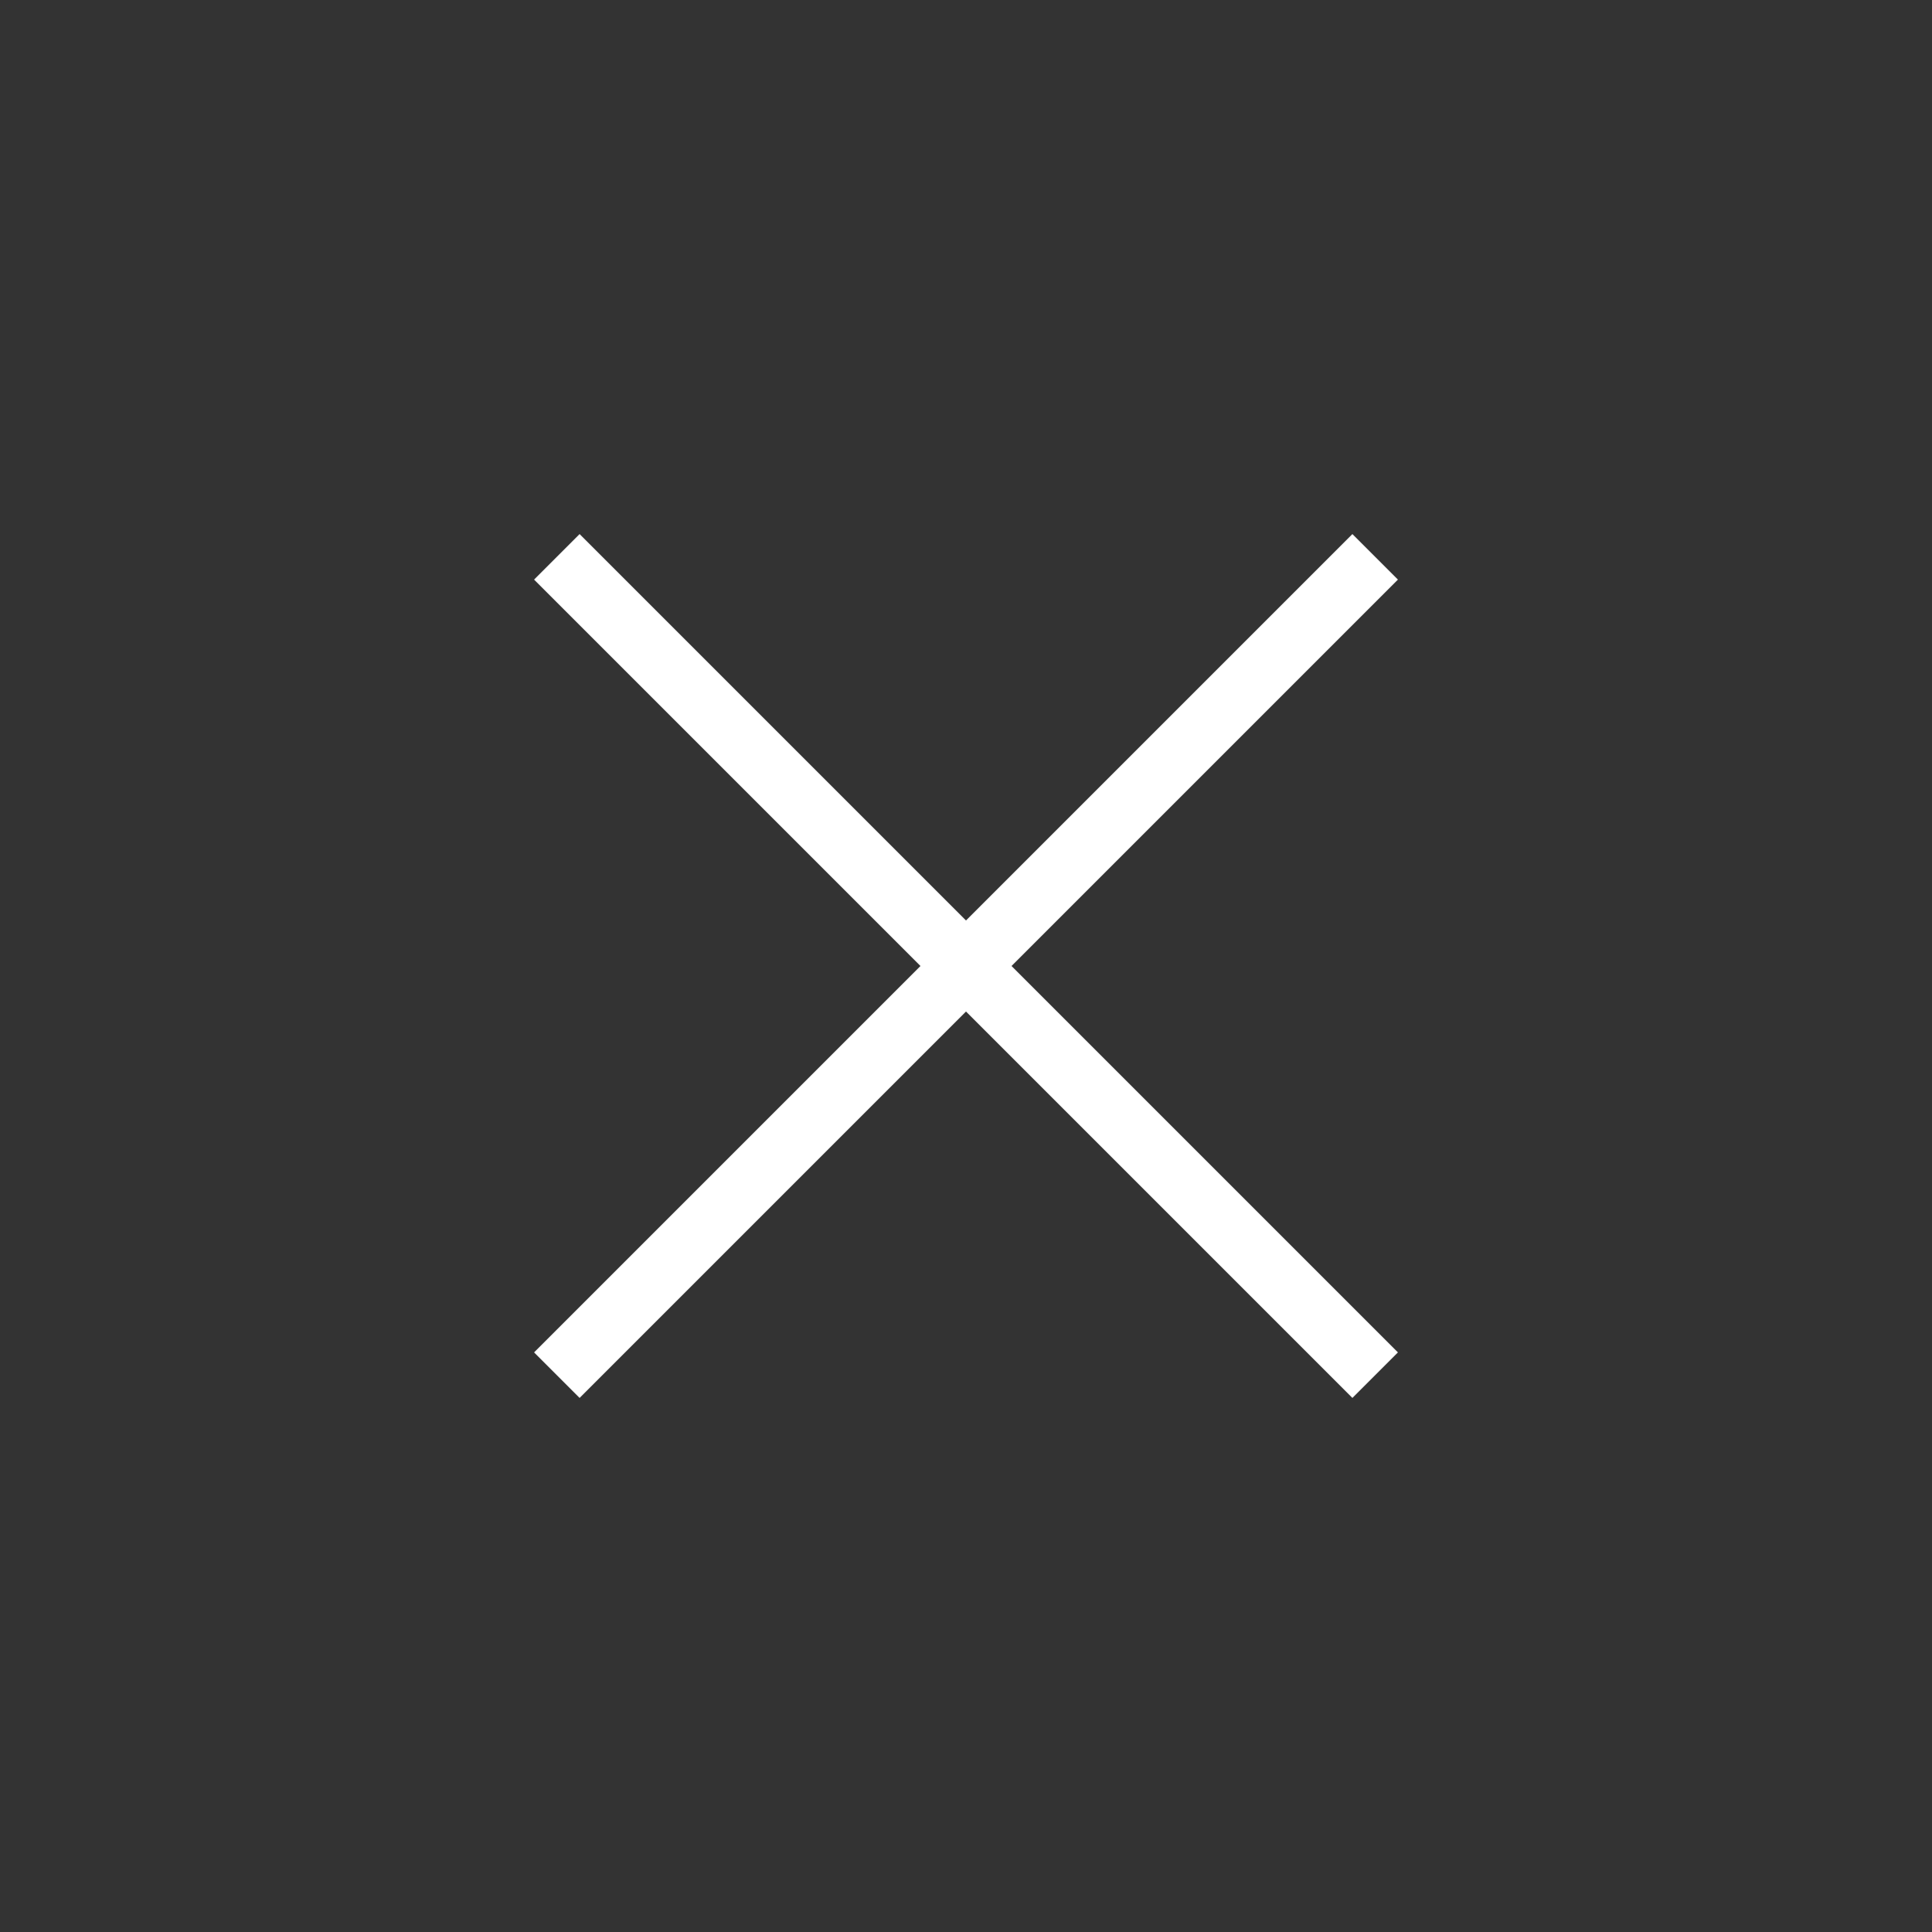
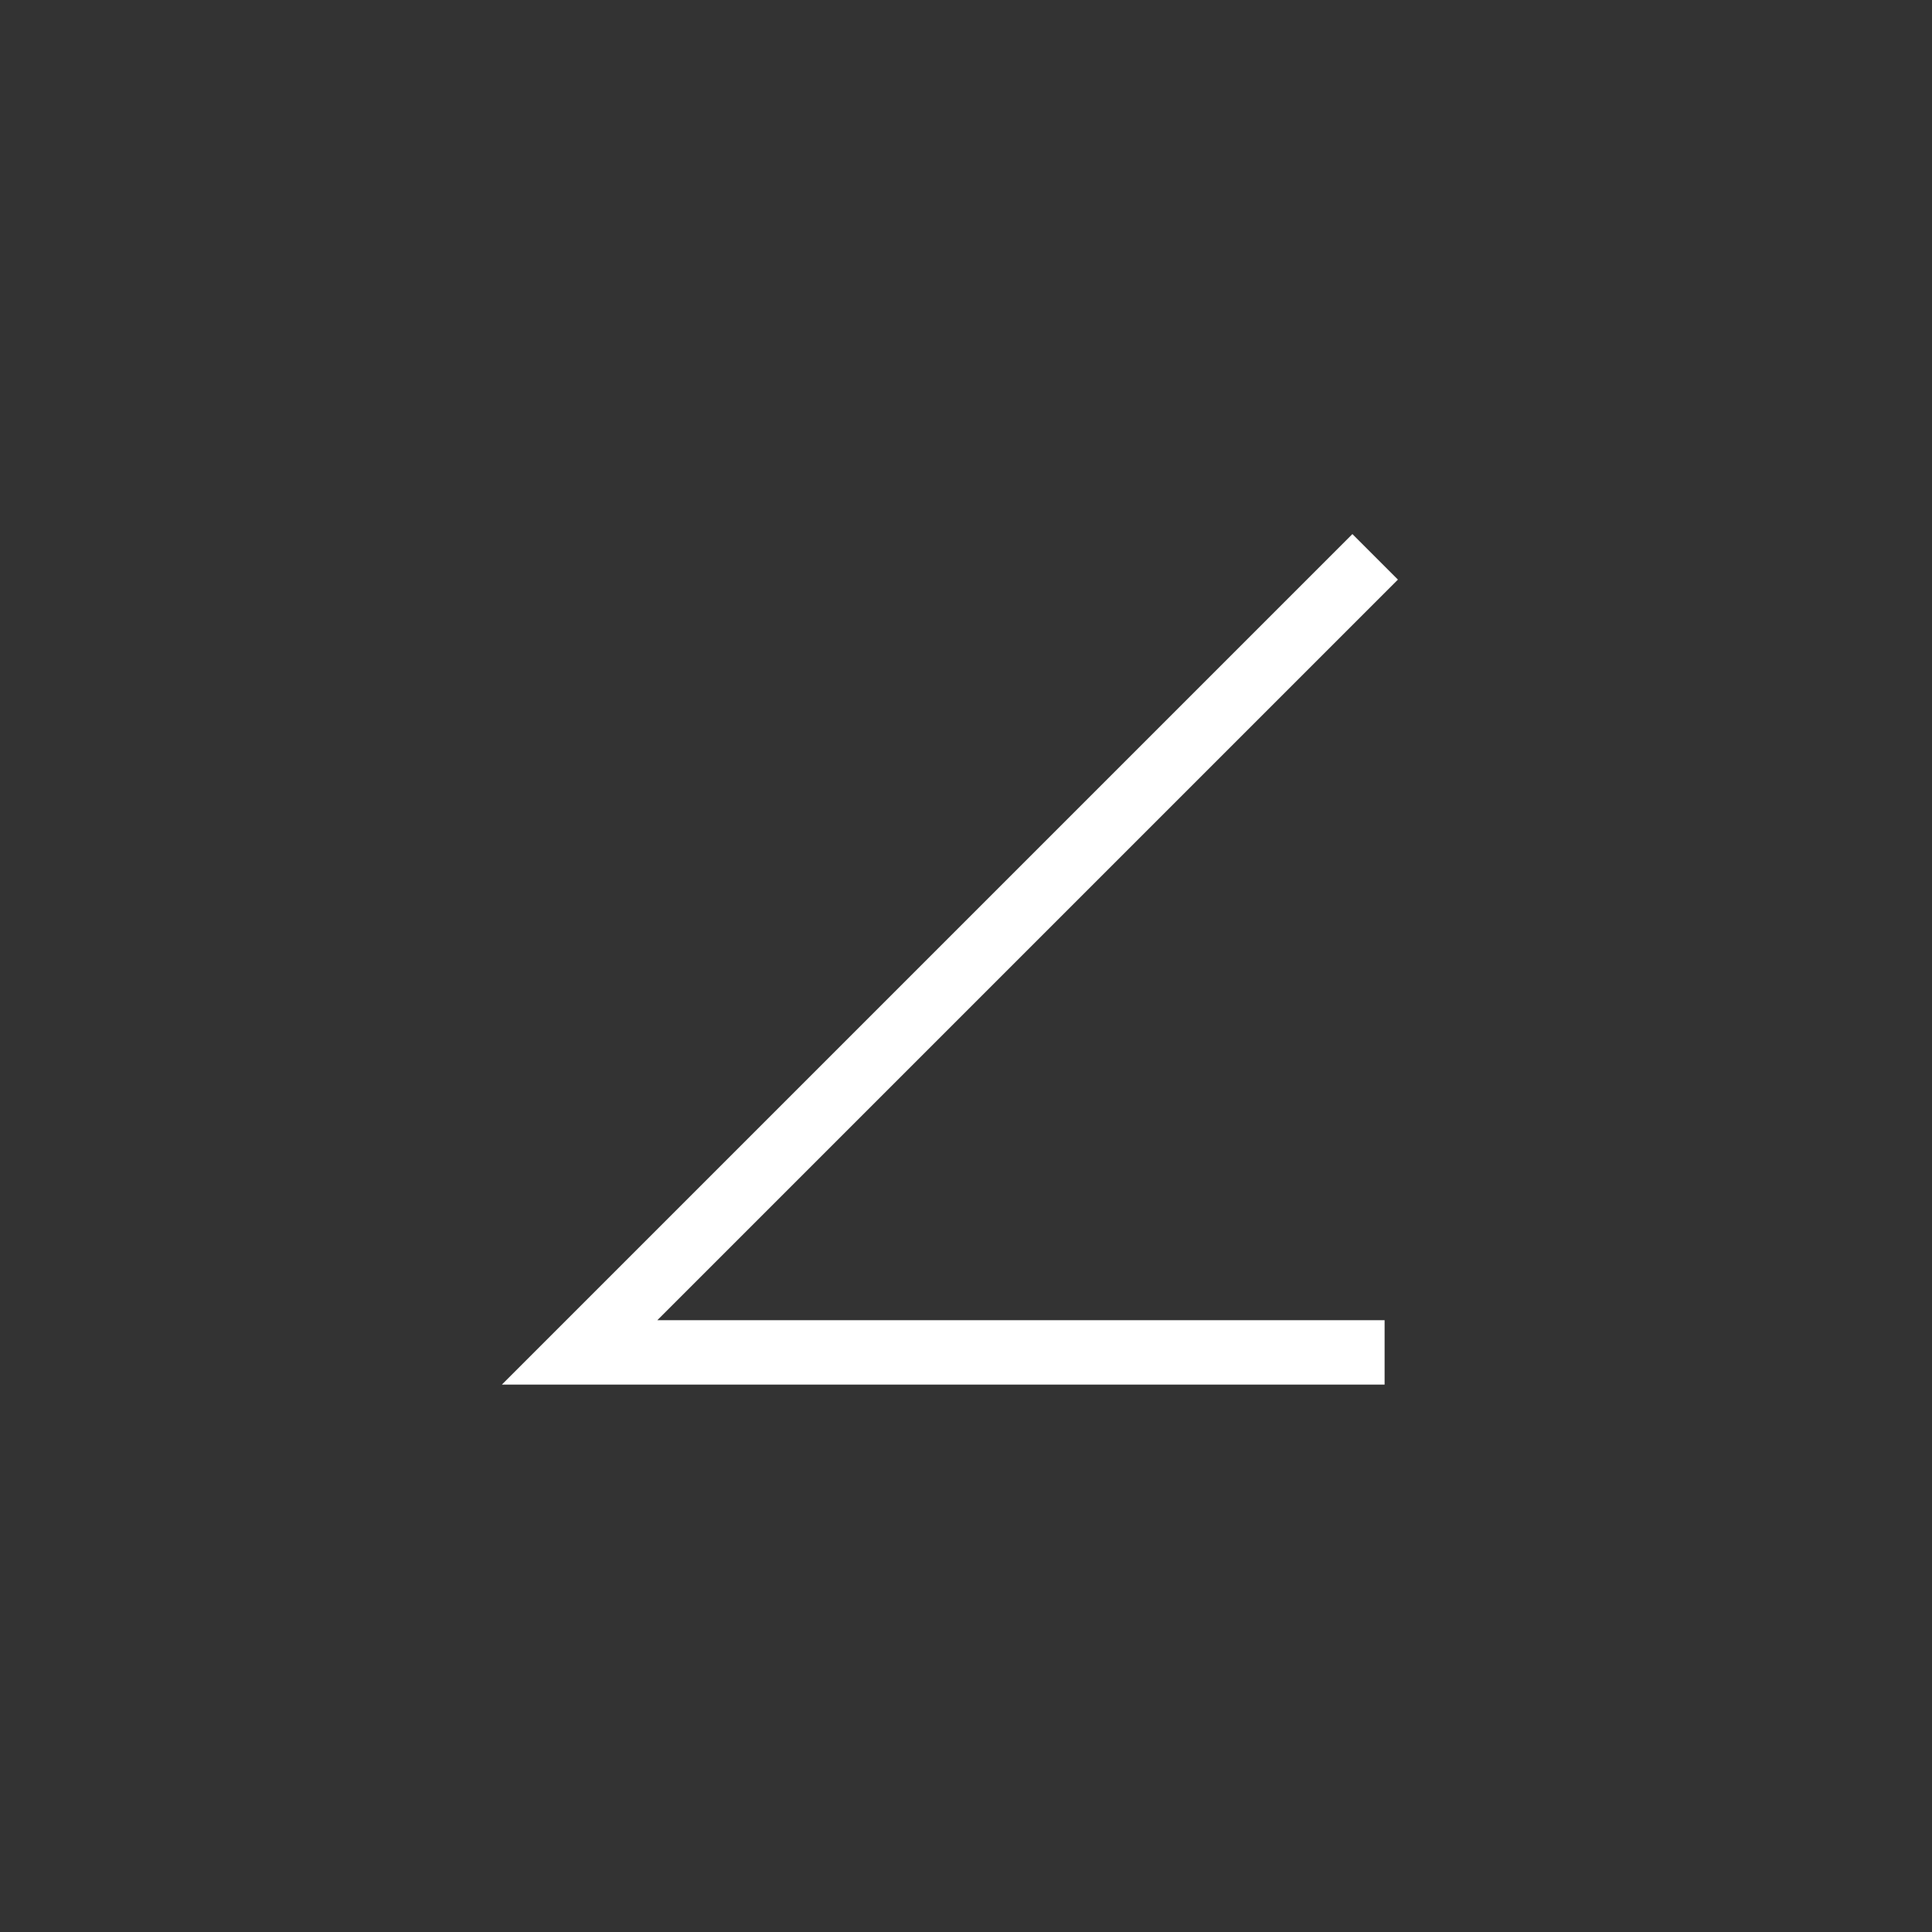
<svg xmlns="http://www.w3.org/2000/svg" width="30" height="30" viewBox="0 0 30 30" fill="none">
  <rect x="0" y="0" width="30" height="30" fill="#333333" stroke="none" />
  <g id="Menu">
-     <path id="Vector" d="M21 9L9 21M9 9L21 21" stroke="white" stroke-linecap="square" />
+     <path id="Vector" d="M21 9L9 21L21 21" stroke="white" stroke-linecap="square" />
  </g>
</svg>